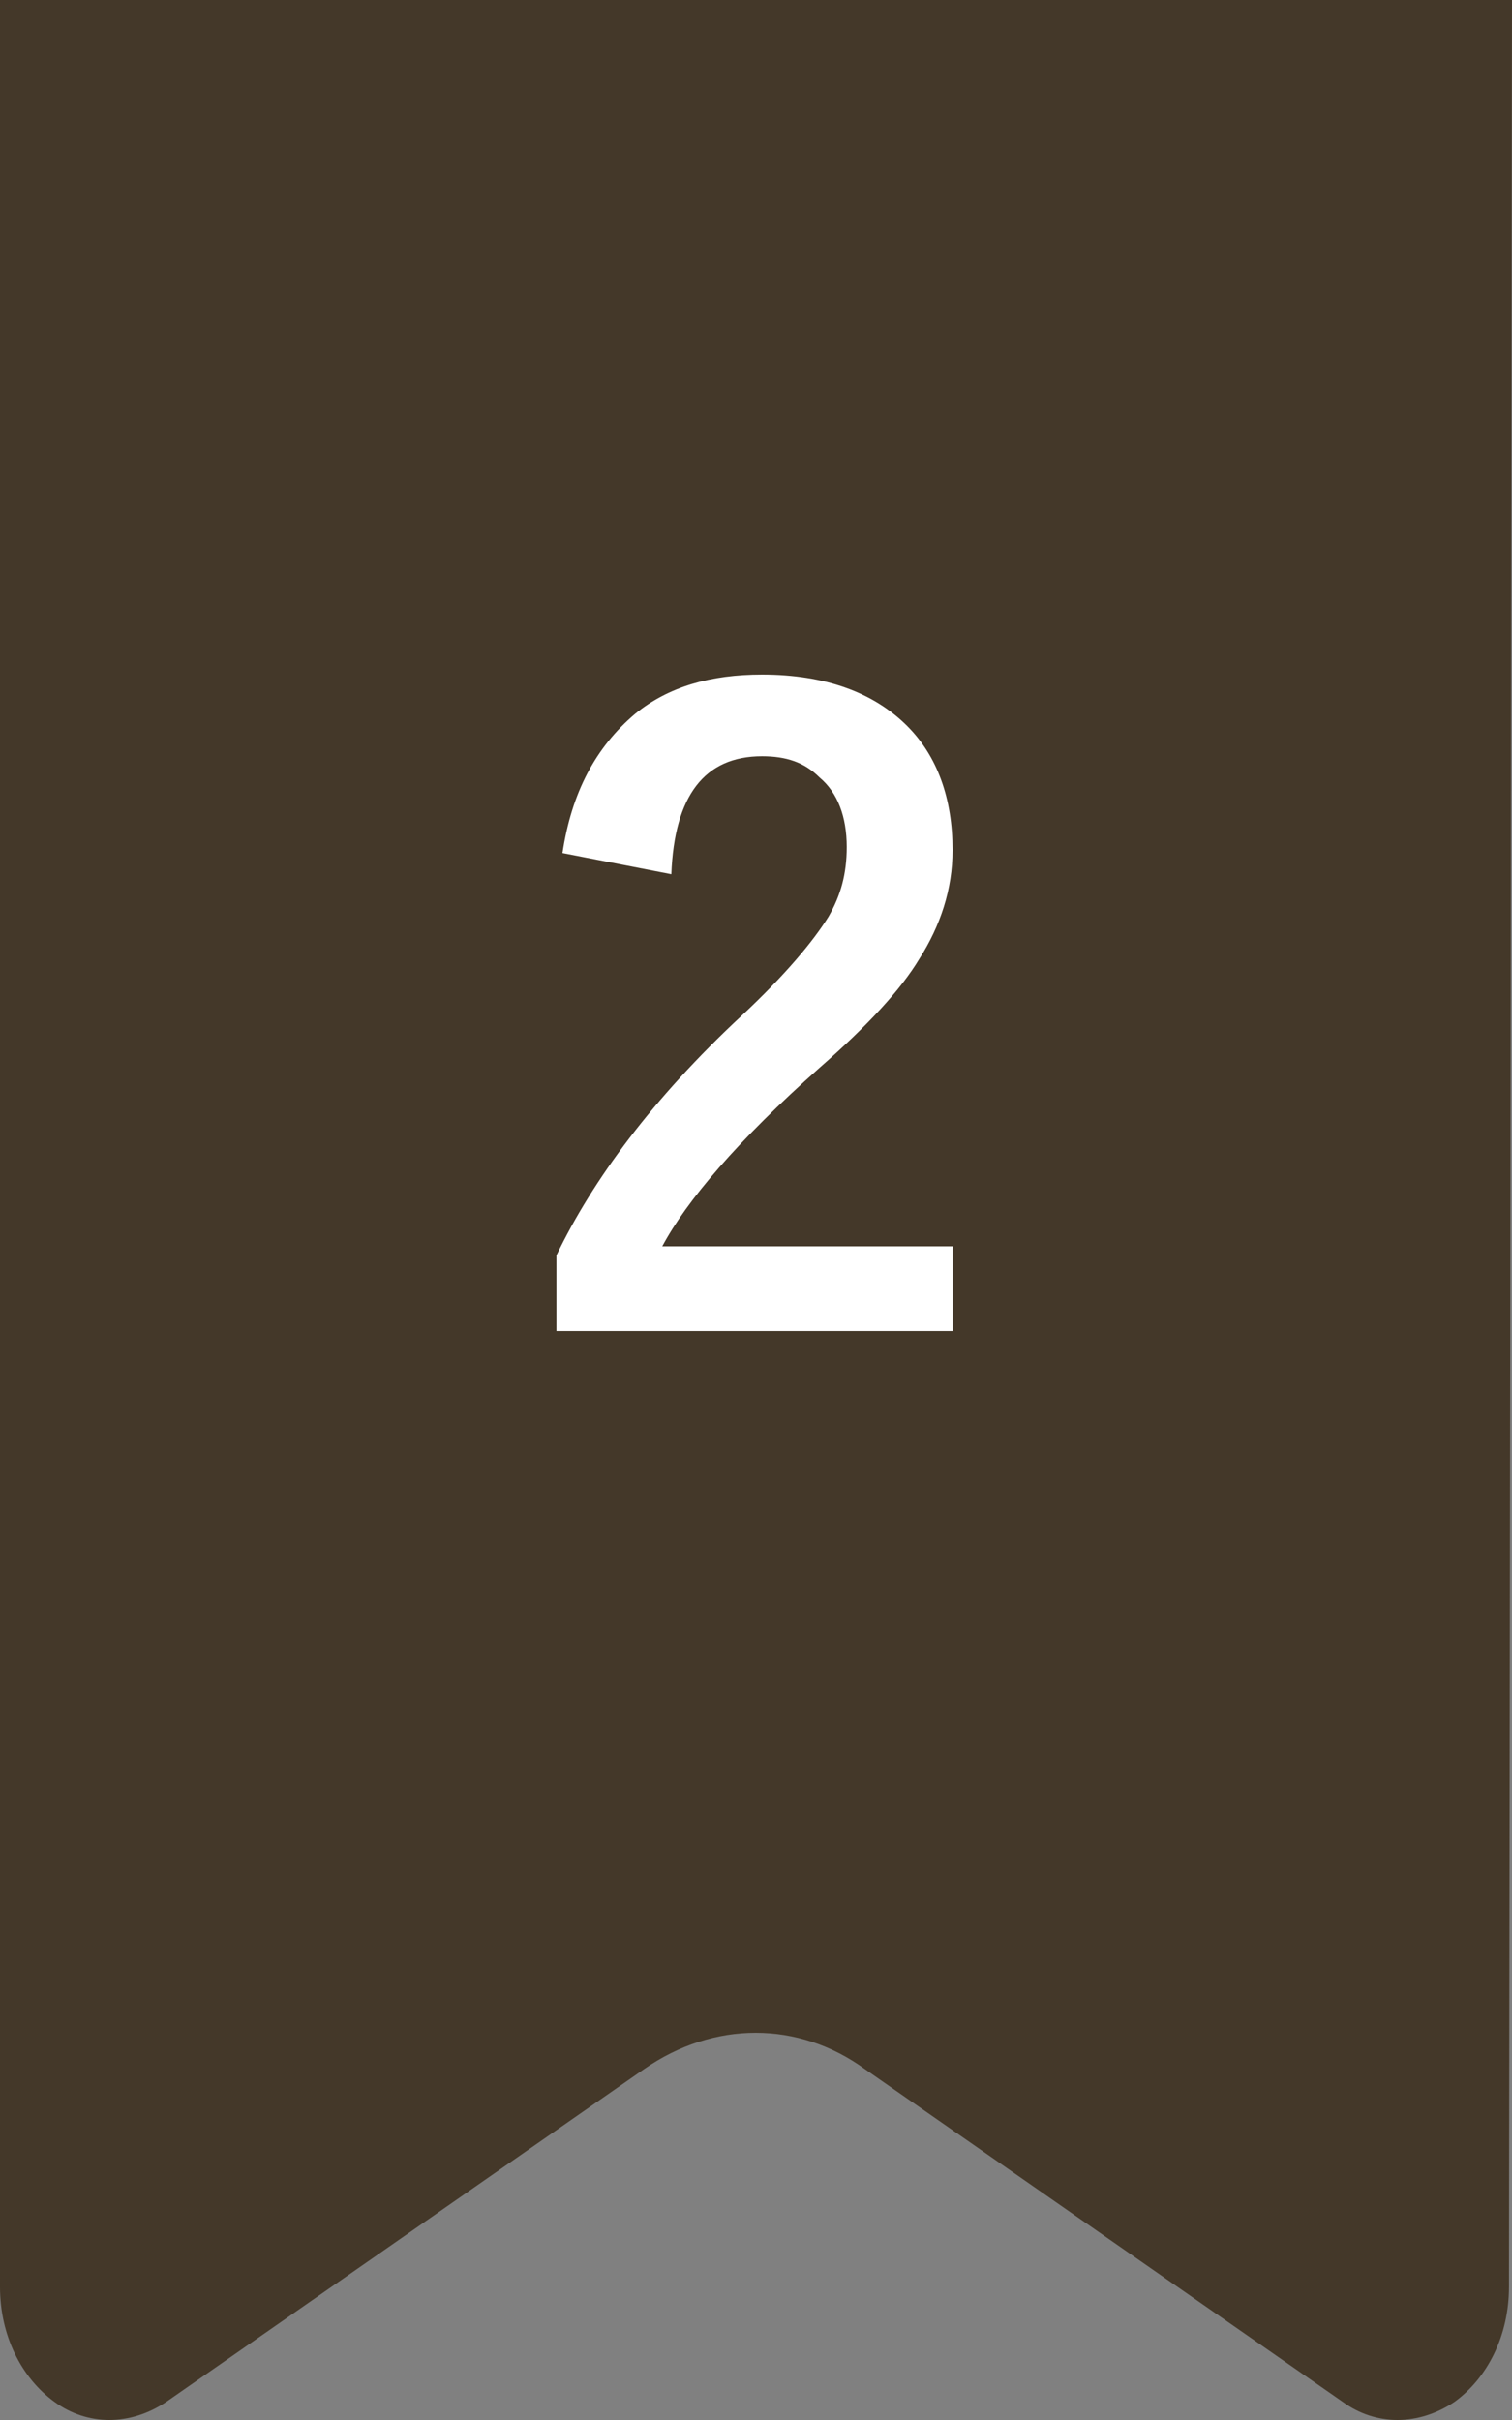
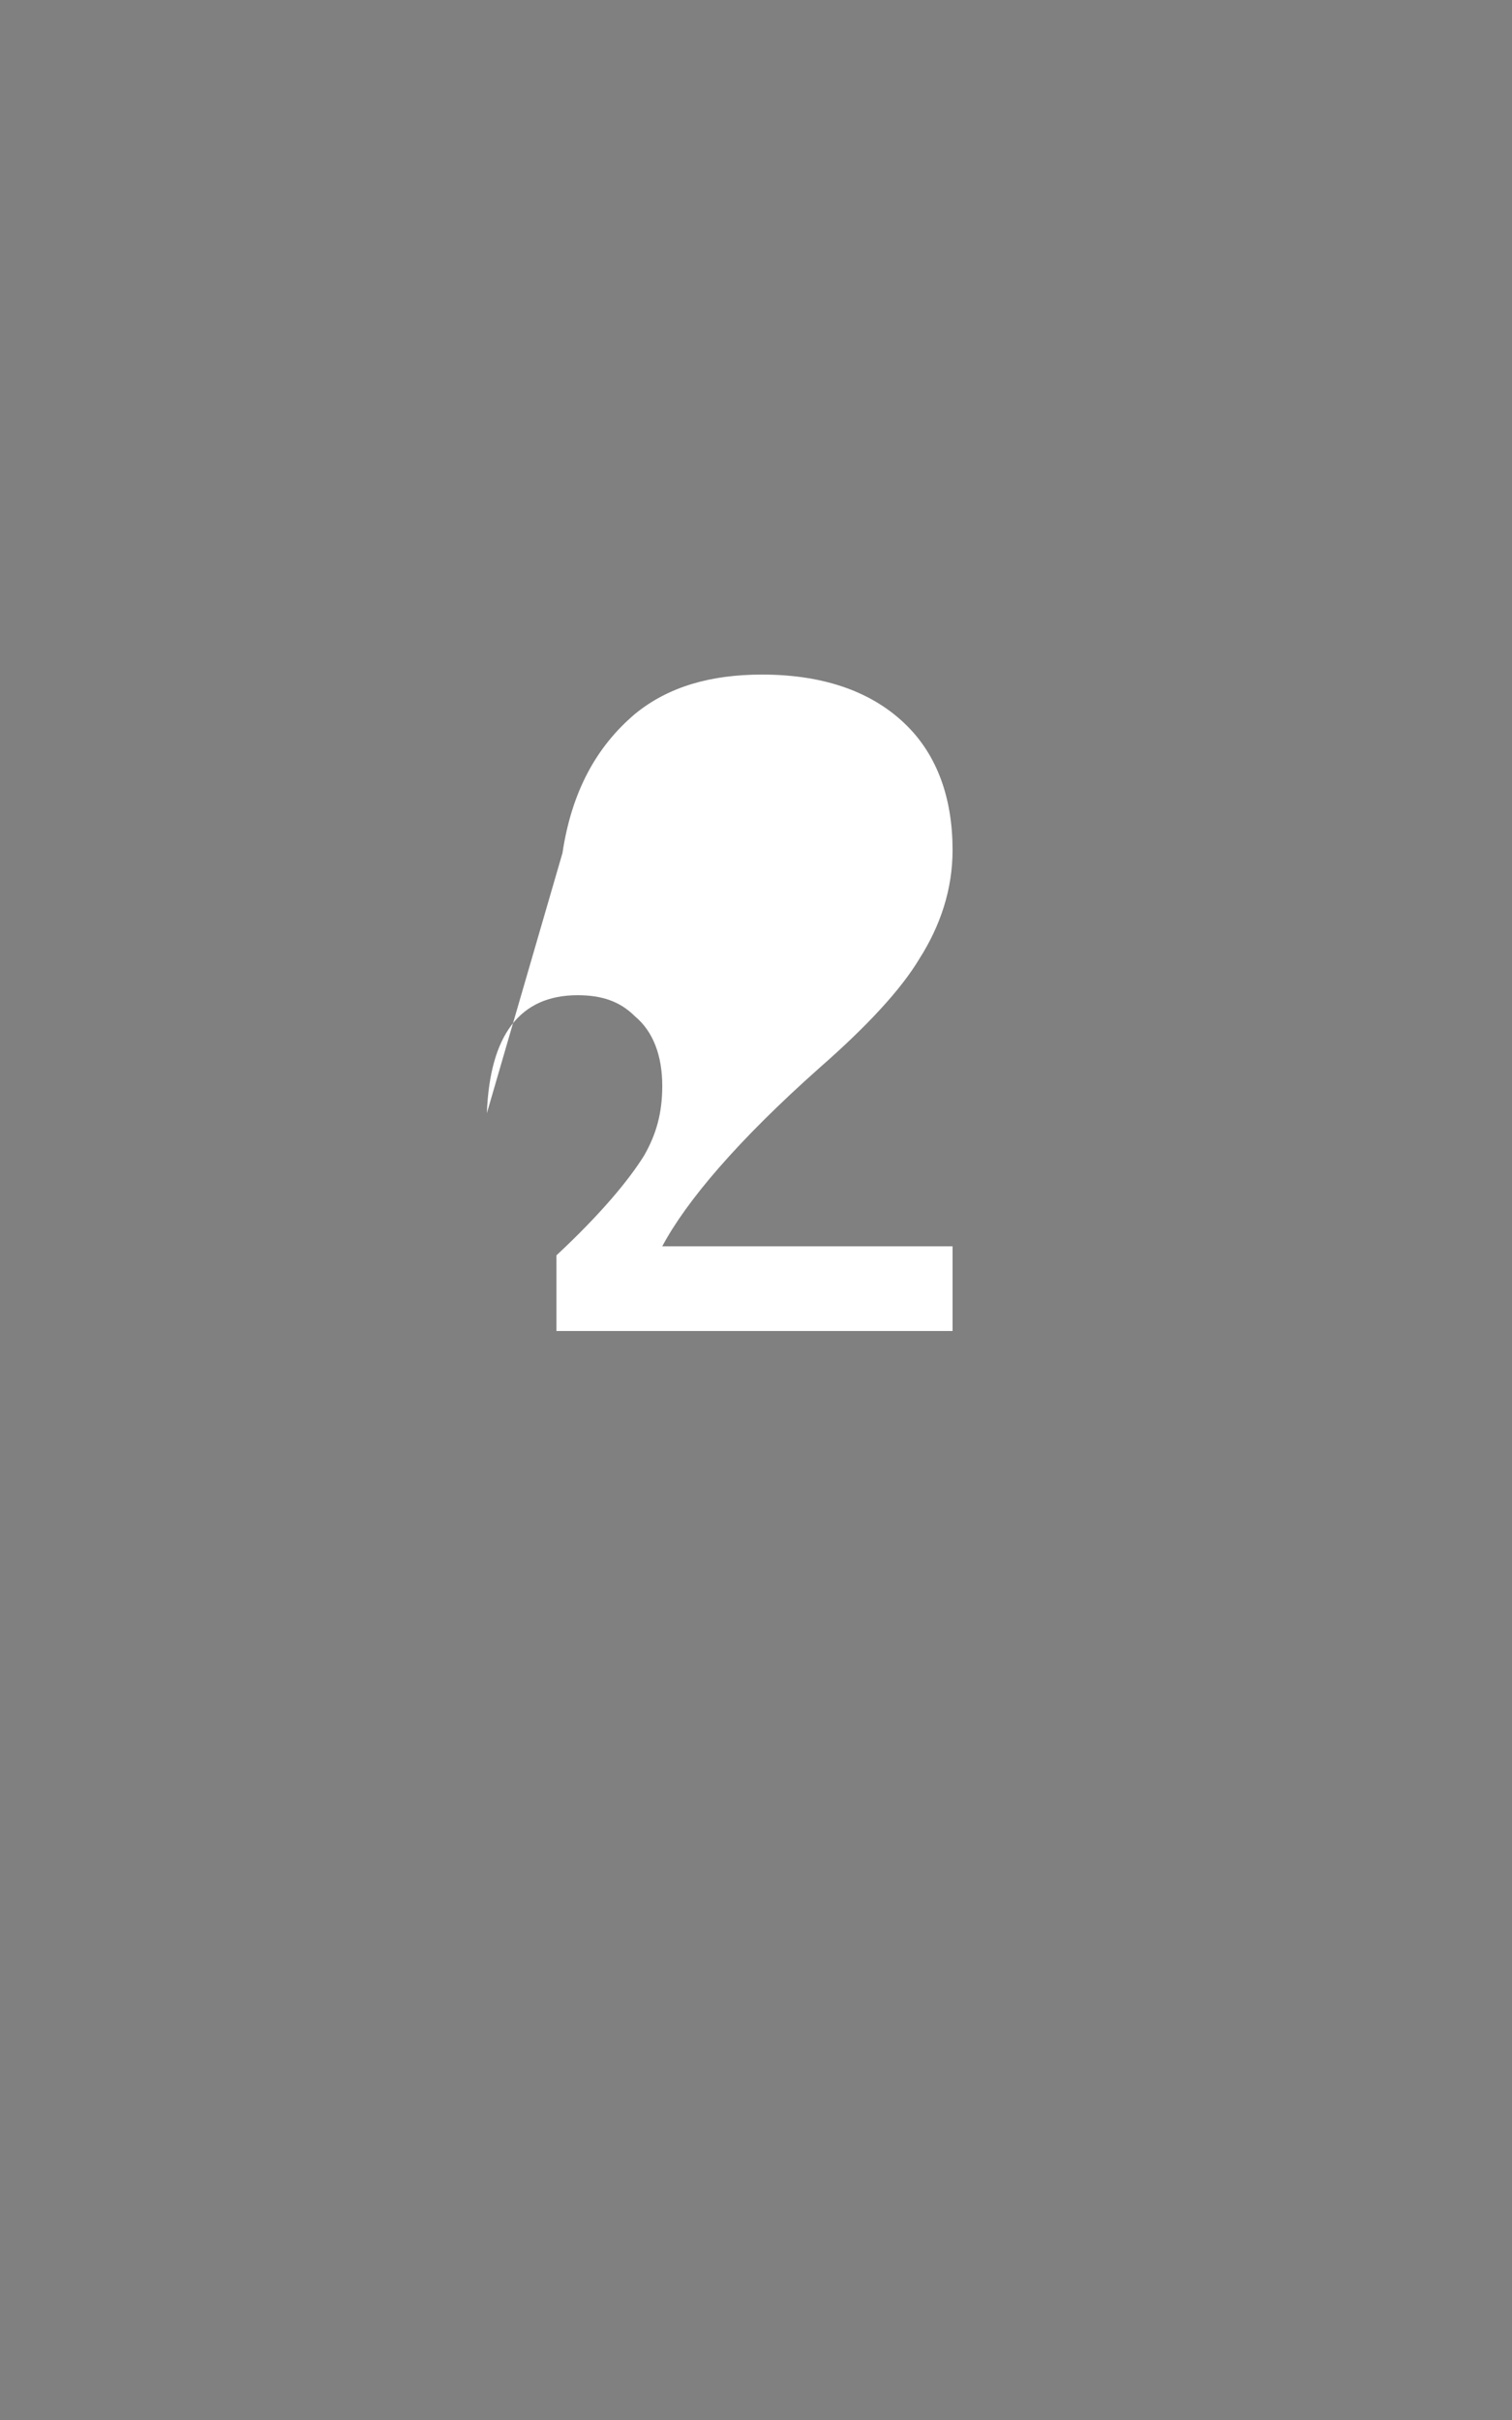
<svg xmlns="http://www.w3.org/2000/svg" version="1.1" id="レイヤー" x="0px" y="0px" viewBox="0 0 50 80" style="enable-background:new 0 0 50 80;" xml:space="preserve">
  <rect x="0" y="0" width="50" height="80" fill="#808080" stroke="none" />
  <style type="text/css">
	.st0{fill:#443829;}
	.st1{fill:#FFFFFF;}
</style>
-   <path class="st0" d="M0,0l0,75.6c0,1.6,0.7,3,1.8,3.8c1.1,0.8,2.5,0.8,3.7,0l15.8-11c2.3-1.6,5.1-1.6,7.3,0l15.8,11  c1.1,0.8,2.5,0.8,3.7,0c1.1-0.8,1.8-2.2,1.8-3.8L50,0H0z" />
  <g>
-     <path class="st1" d="M18.6,28.2c0.3-2,1.1-3.5,2.4-4.6c1.1-0.9,2.5-1.3,4.2-1.3c2.1,0,3.7,0.6,4.8,1.7c1,1,1.5,2.4,1.5,4.1   c0,1.3-0.4,2.5-1.1,3.6c-0.6,1-1.7,2.2-3.3,3.6c-2.7,2.4-4.4,4.4-5.2,5.9h9.6V44H18.4v-2.5c1.2-2.5,3.2-5.2,6.1-7.9   c1.5-1.4,2.4-2.5,2.9-3.3c0.4-0.7,0.6-1.4,0.6-2.3c0-1-0.3-1.8-0.9-2.3c-0.5-0.5-1.1-0.7-1.9-0.7c-1.9,0-2.9,1.3-3,3.9L18.6,28.2z" />
+     <path class="st1" d="M18.6,28.2c0.3-2,1.1-3.5,2.4-4.6c1.1-0.9,2.5-1.3,4.2-1.3c2.1,0,3.7,0.6,4.8,1.7c1,1,1.5,2.4,1.5,4.1   c0,1.3-0.4,2.5-1.1,3.6c-0.6,1-1.7,2.2-3.3,3.6c-2.7,2.4-4.4,4.4-5.2,5.9h9.6V44H18.4v-2.5c1.5-1.4,2.4-2.5,2.9-3.3c0.4-0.7,0.6-1.4,0.6-2.3c0-1-0.3-1.8-0.9-2.3c-0.5-0.5-1.1-0.7-1.9-0.7c-1.9,0-2.9,1.3-3,3.9L18.6,28.2z" />
  </g>
</svg>